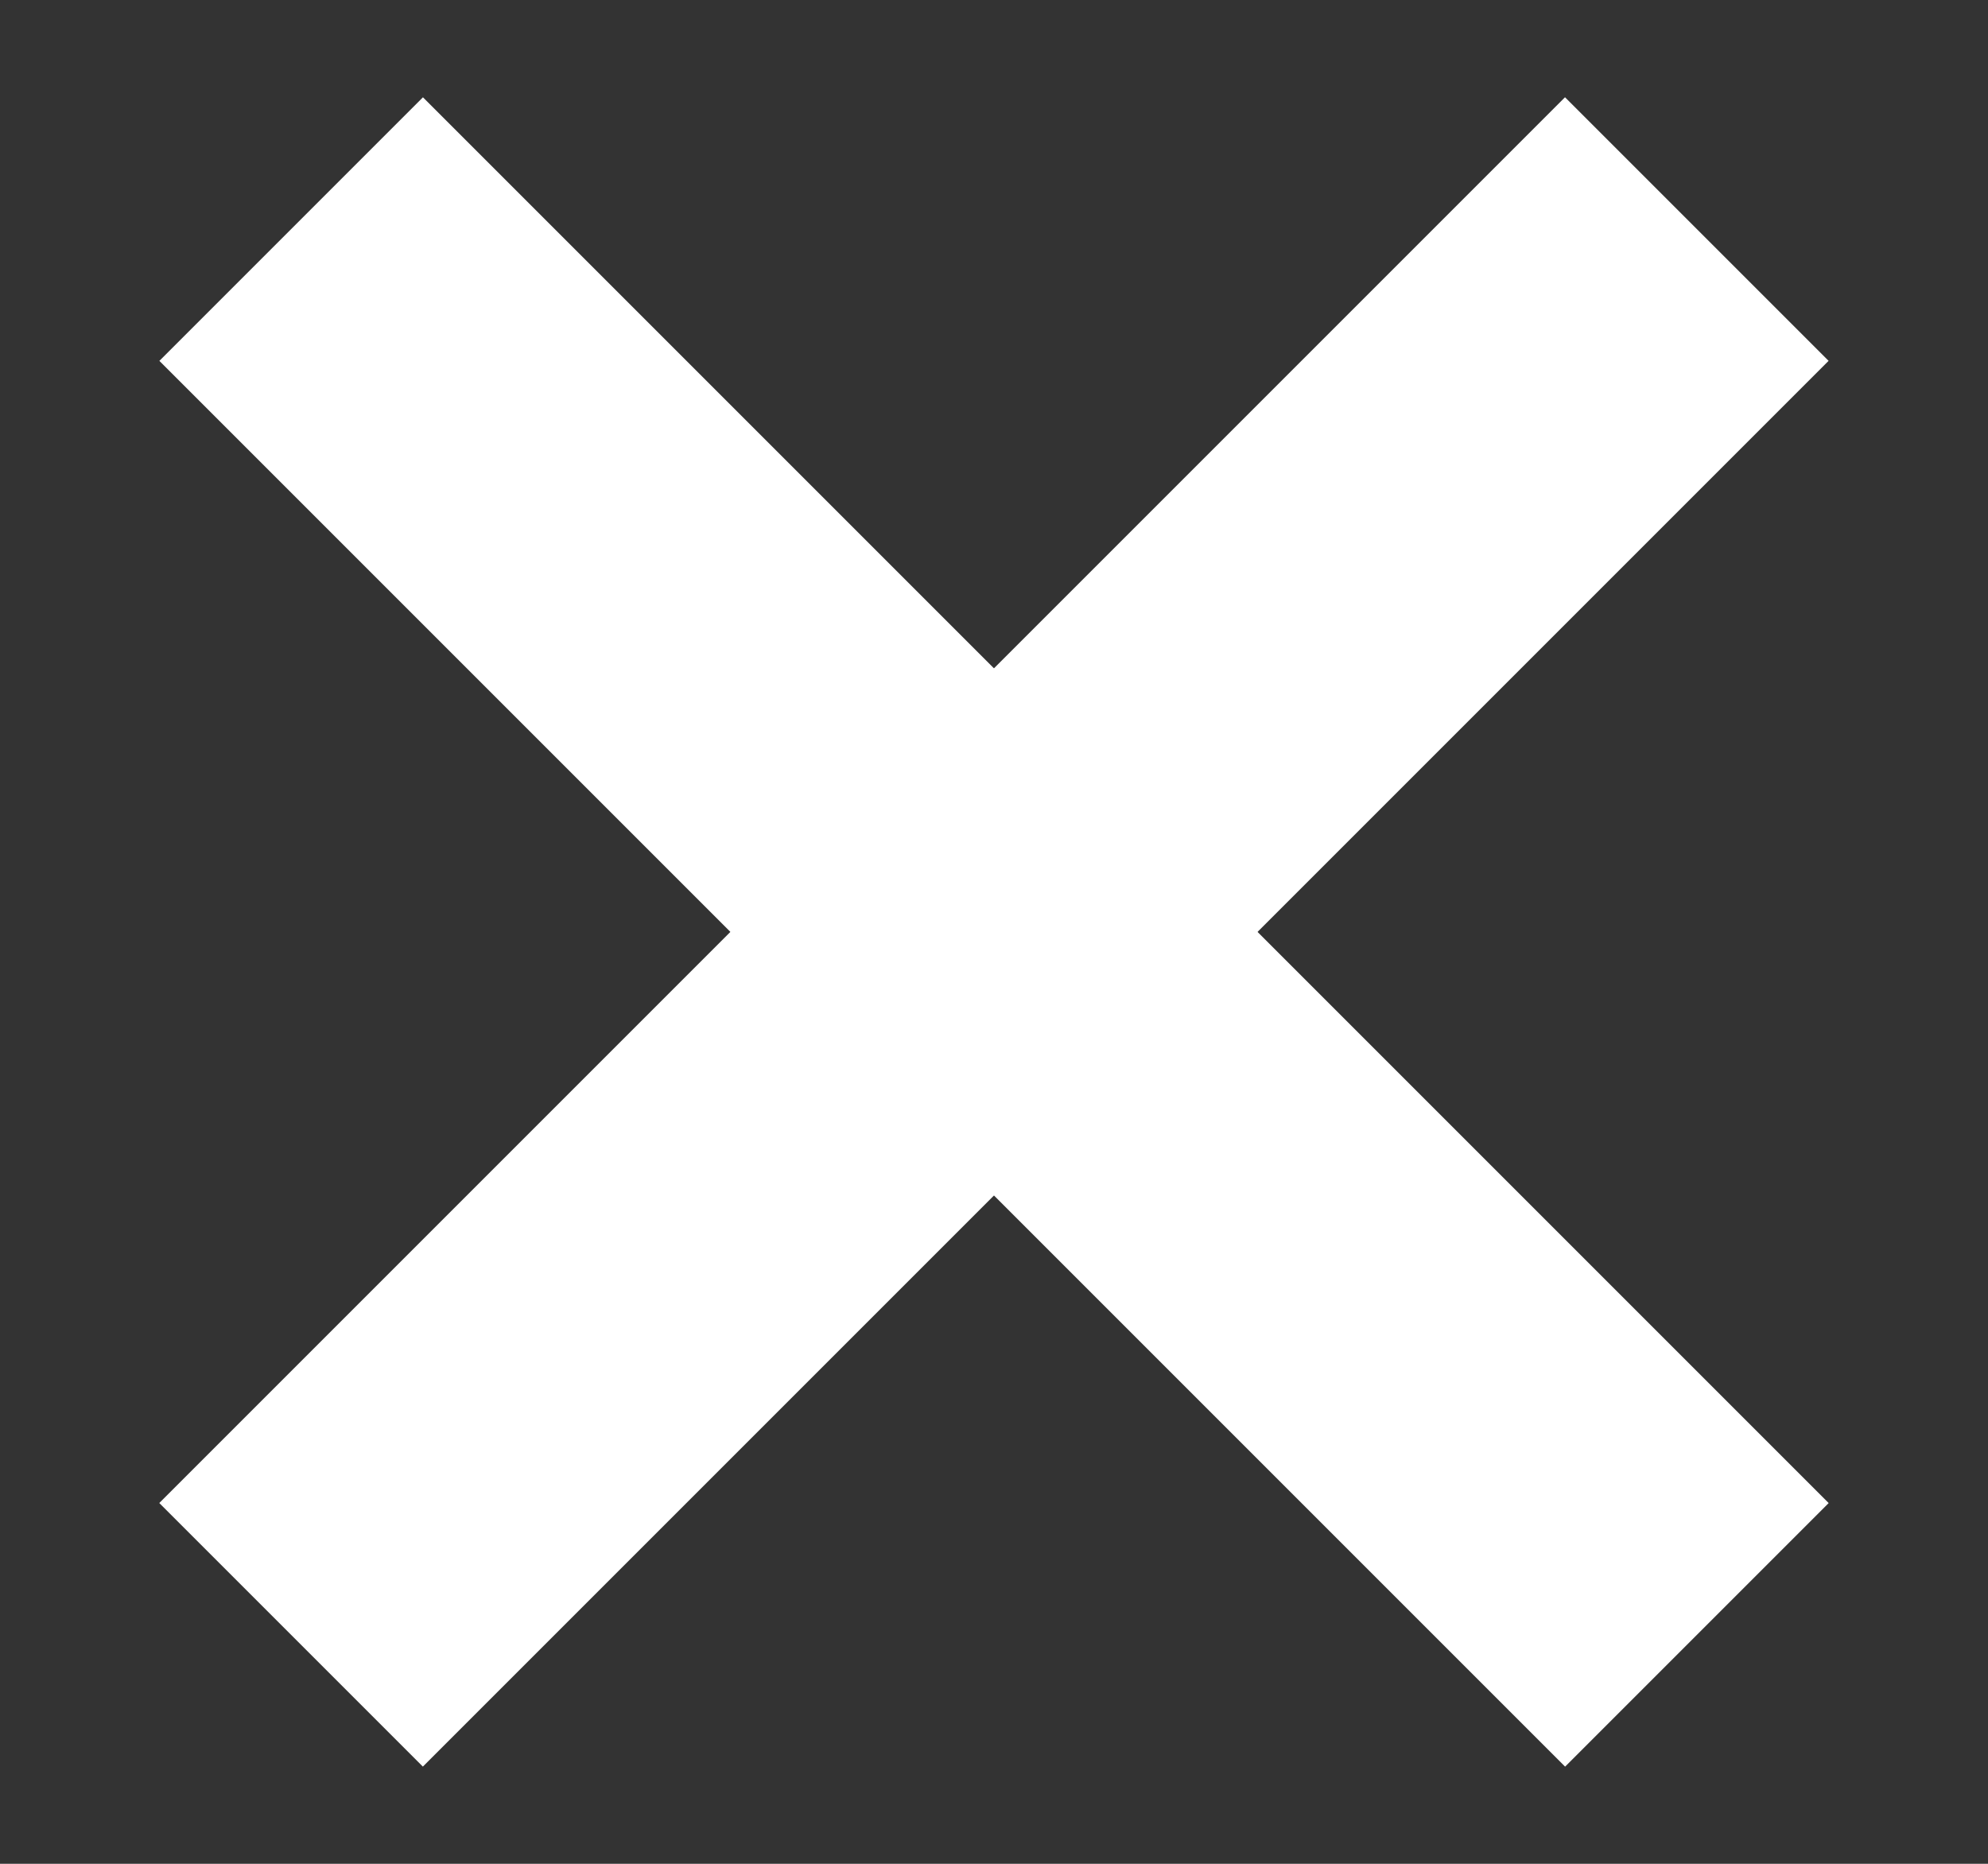
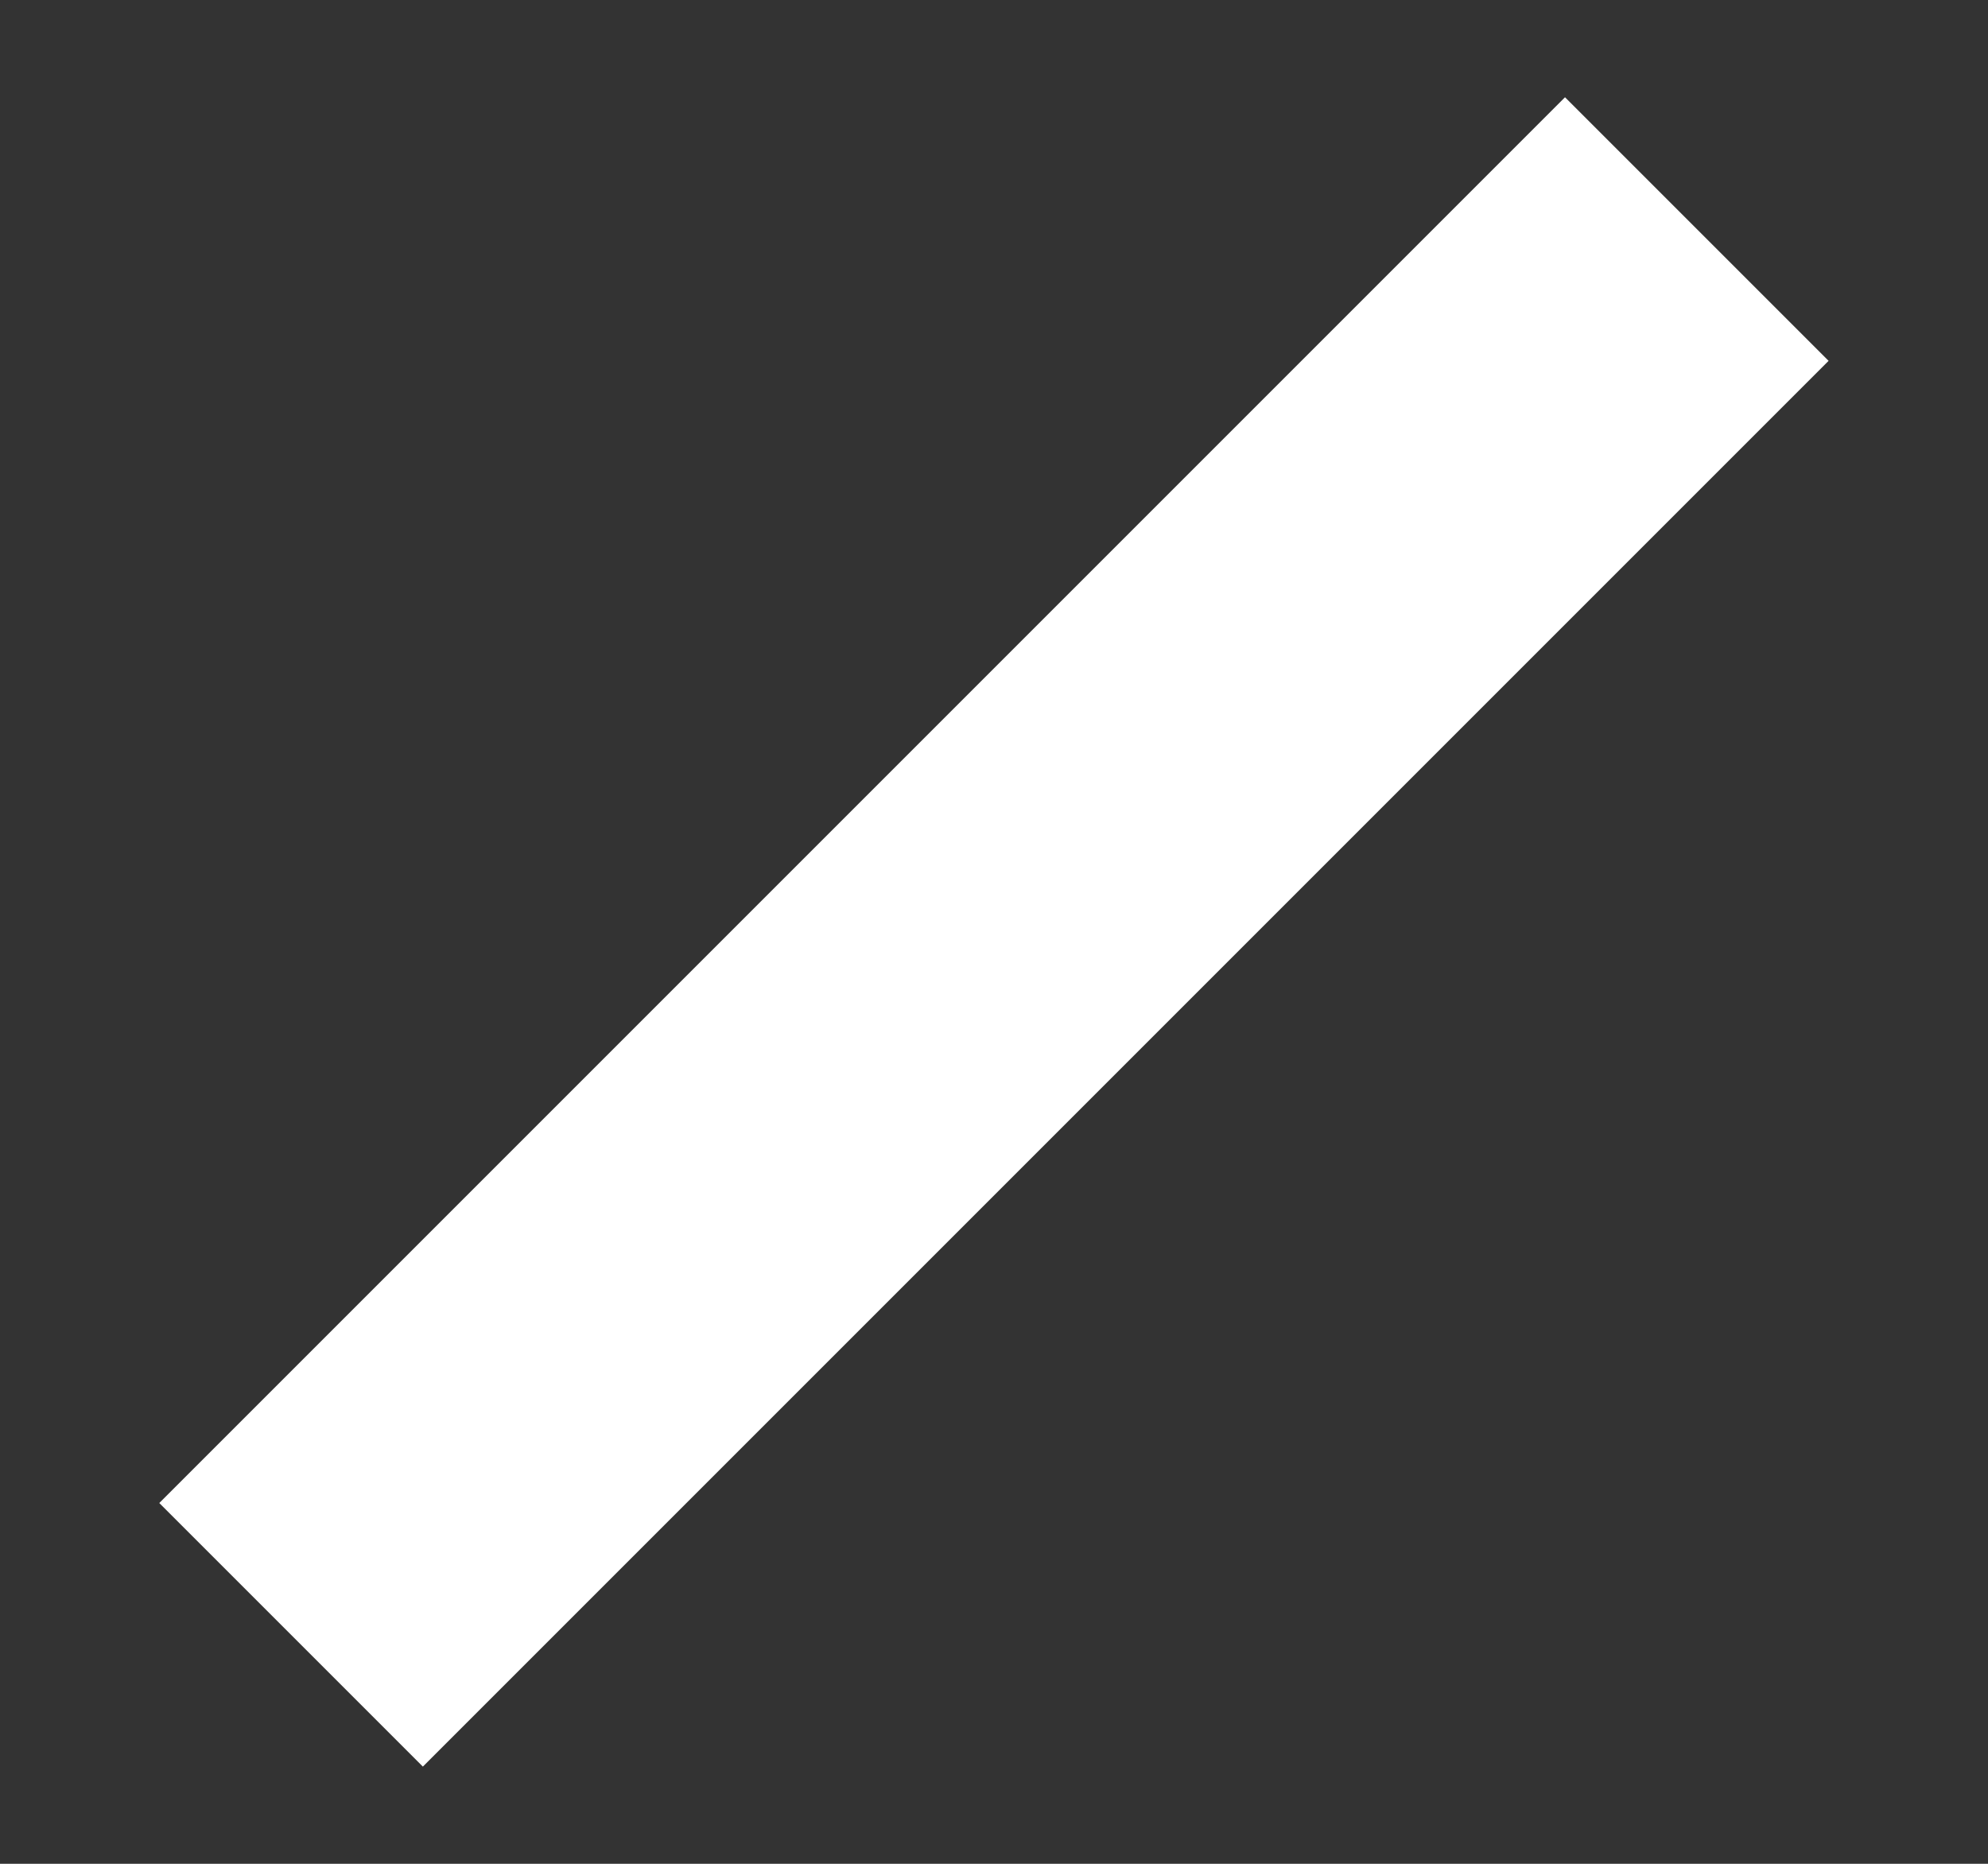
<svg xmlns="http://www.w3.org/2000/svg" width="16" height="15" viewBox="0 0 16 15" fill="none">
  <rect x="0" y="0" width="16" height="15" fill="#333333" stroke="none" />
  <g id="Frame 186">
-     <rect id="Rectangle 18" x="3.404" y="0.783" width="16" height="3" transform="rotate(45 3.404 0.783)" fill="white" />
    <rect id="Rectangle 19" x="14.717" y="2.904" width="16" height="3" transform="rotate(135 14.717 2.904)" fill="white" />
  </g>
</svg>